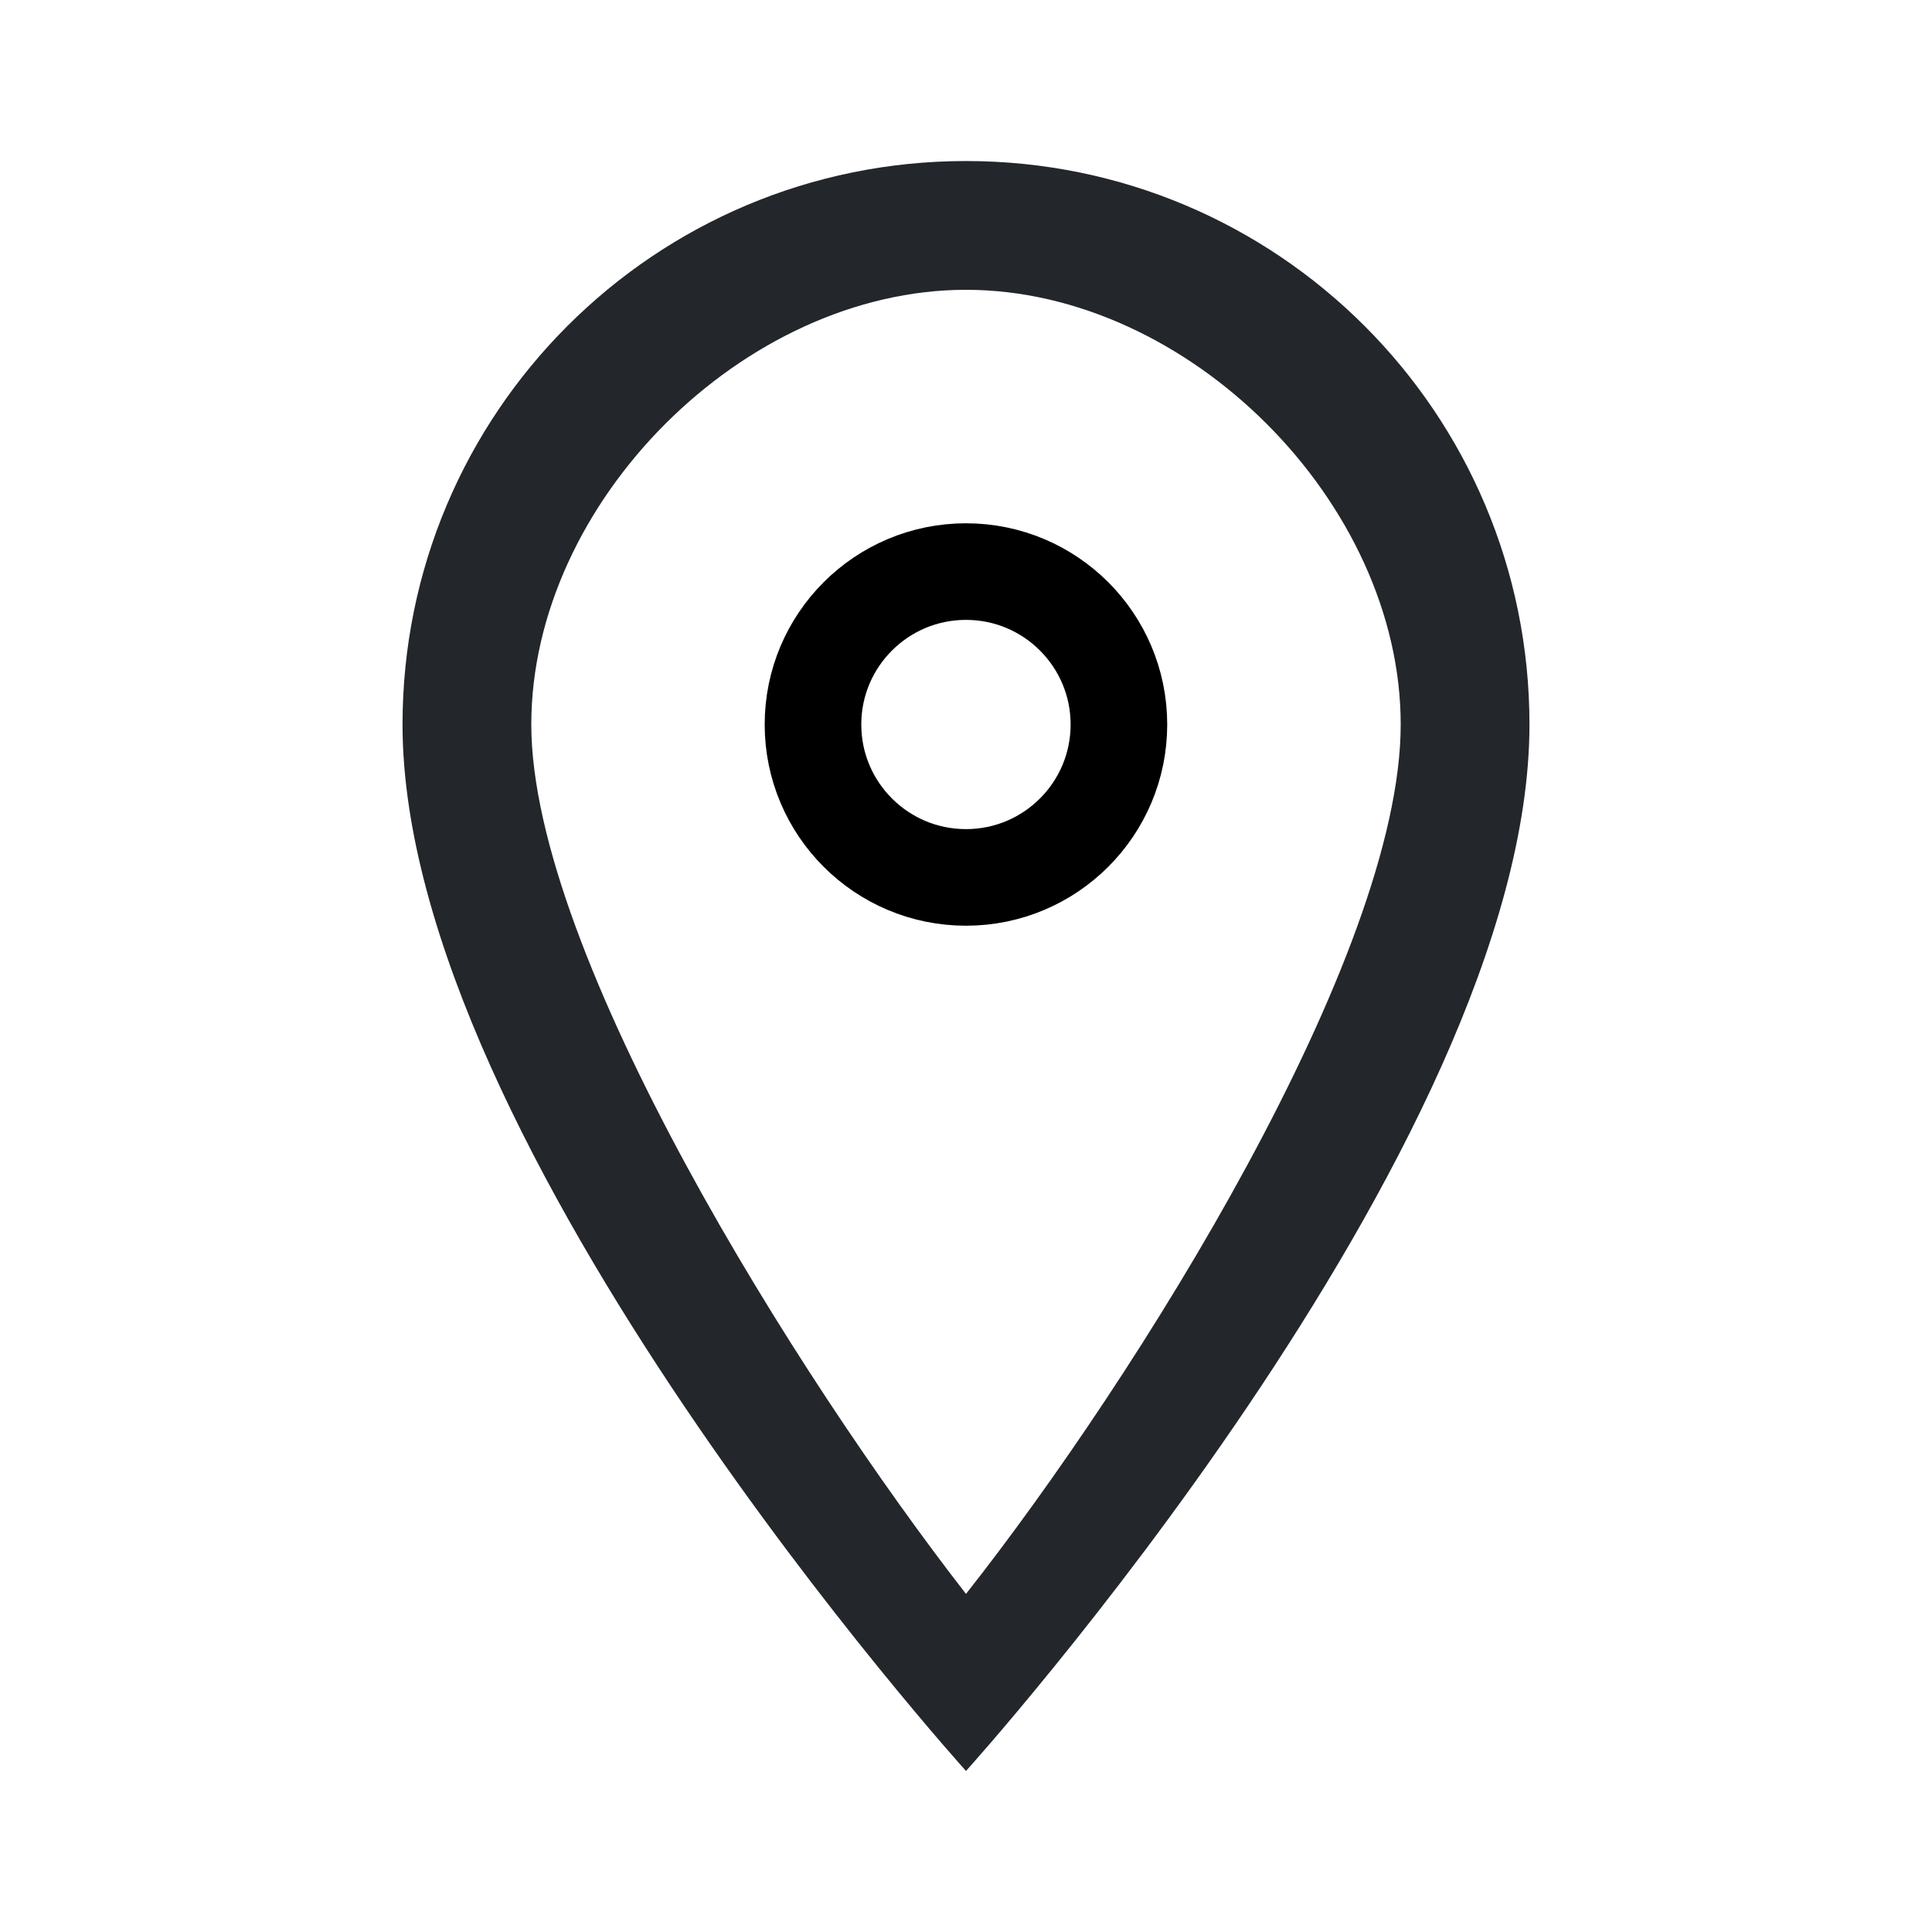
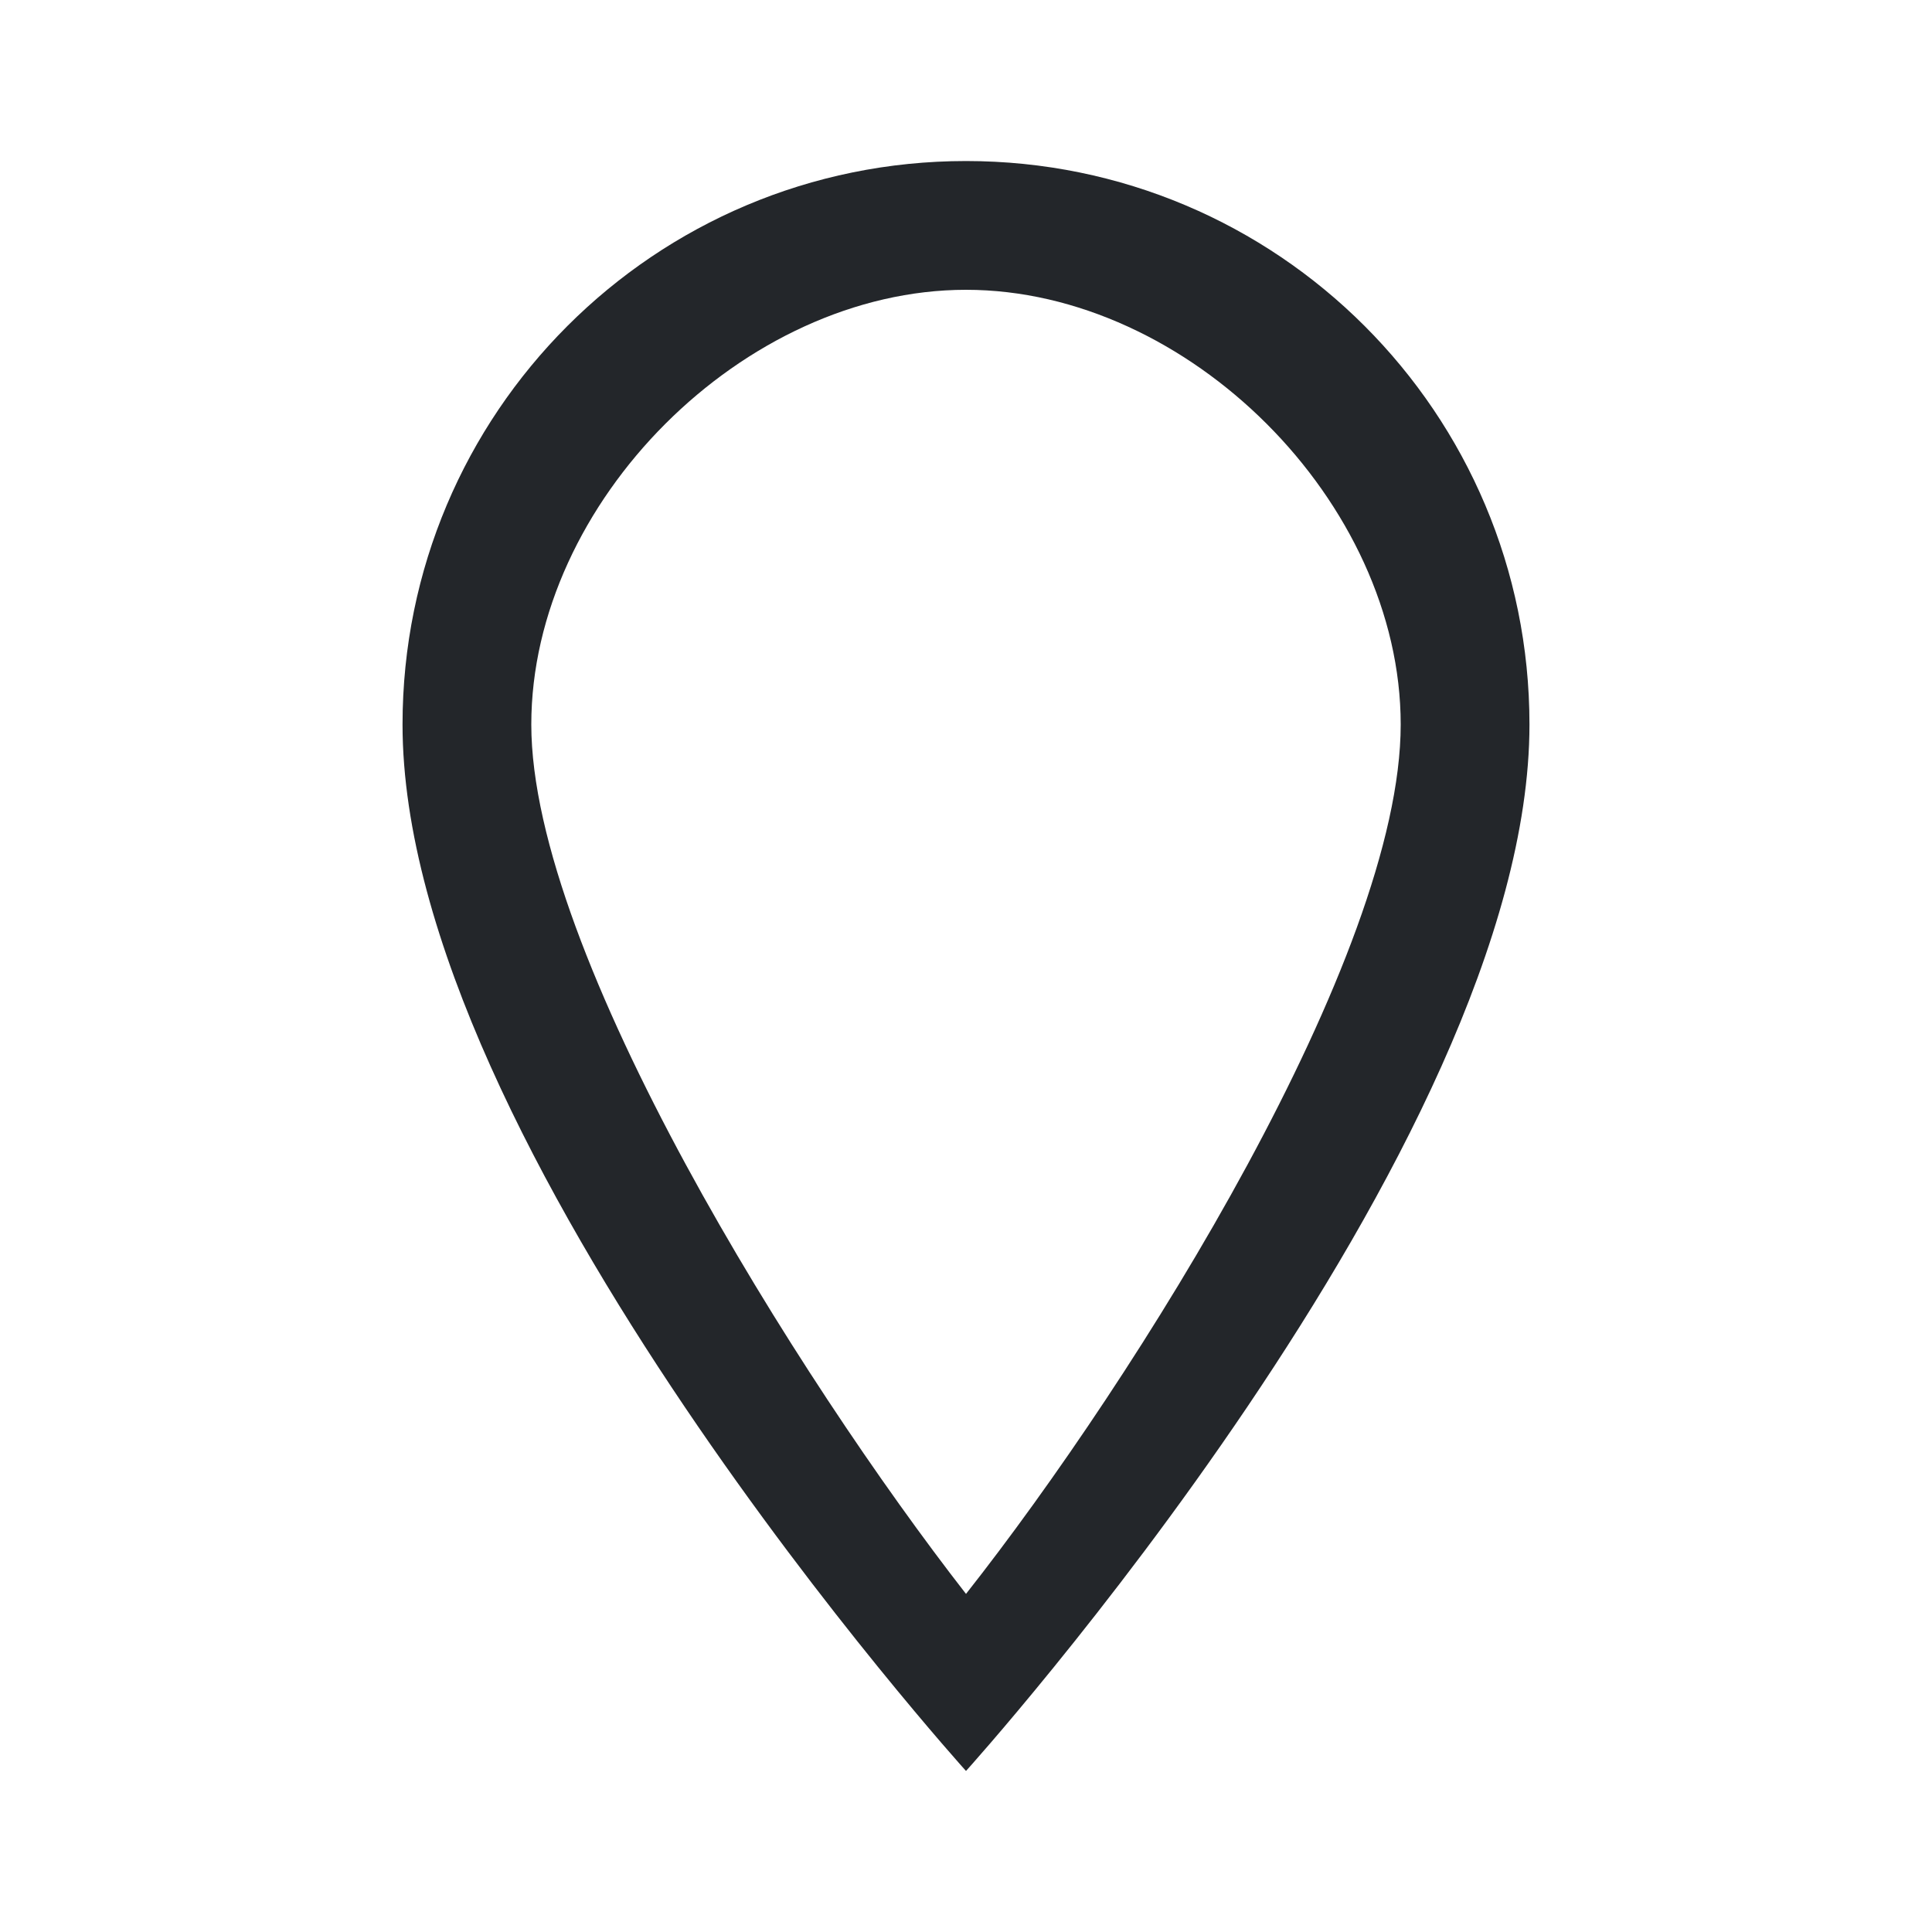
<svg xmlns="http://www.w3.org/2000/svg" width="20" height="20" viewBox="0 0 20 20" fill="none">
  <path d="M10 1.667C6.775 1.667 4.167 4.275 4.167 7.5C4.167 11.875 10 18.333 10 18.333C10 18.333 15.833 11.875 15.833 7.5C15.833 4.275 13.225 1.667 10 1.667ZM5.5 7.5C5.5 5.2 7.7 3 10 3C12.3 3 14.5 5.2 14.5 7.5C14.5 9.9 11.767 14.258 10 16.5C8.267 14.275 5.5 9.875 5.5 7.5Z" fill="#23262A" />
-   <path d="M11.583 7.5C11.583 8.374 10.874 9.083 10 9.083C9.125 9.083 8.416 8.374 8.416 7.5C8.416 6.626 9.125 5.917 10 5.917C10.874 5.917 11.583 6.626 11.583 7.5Z" stroke="black" />
</svg>